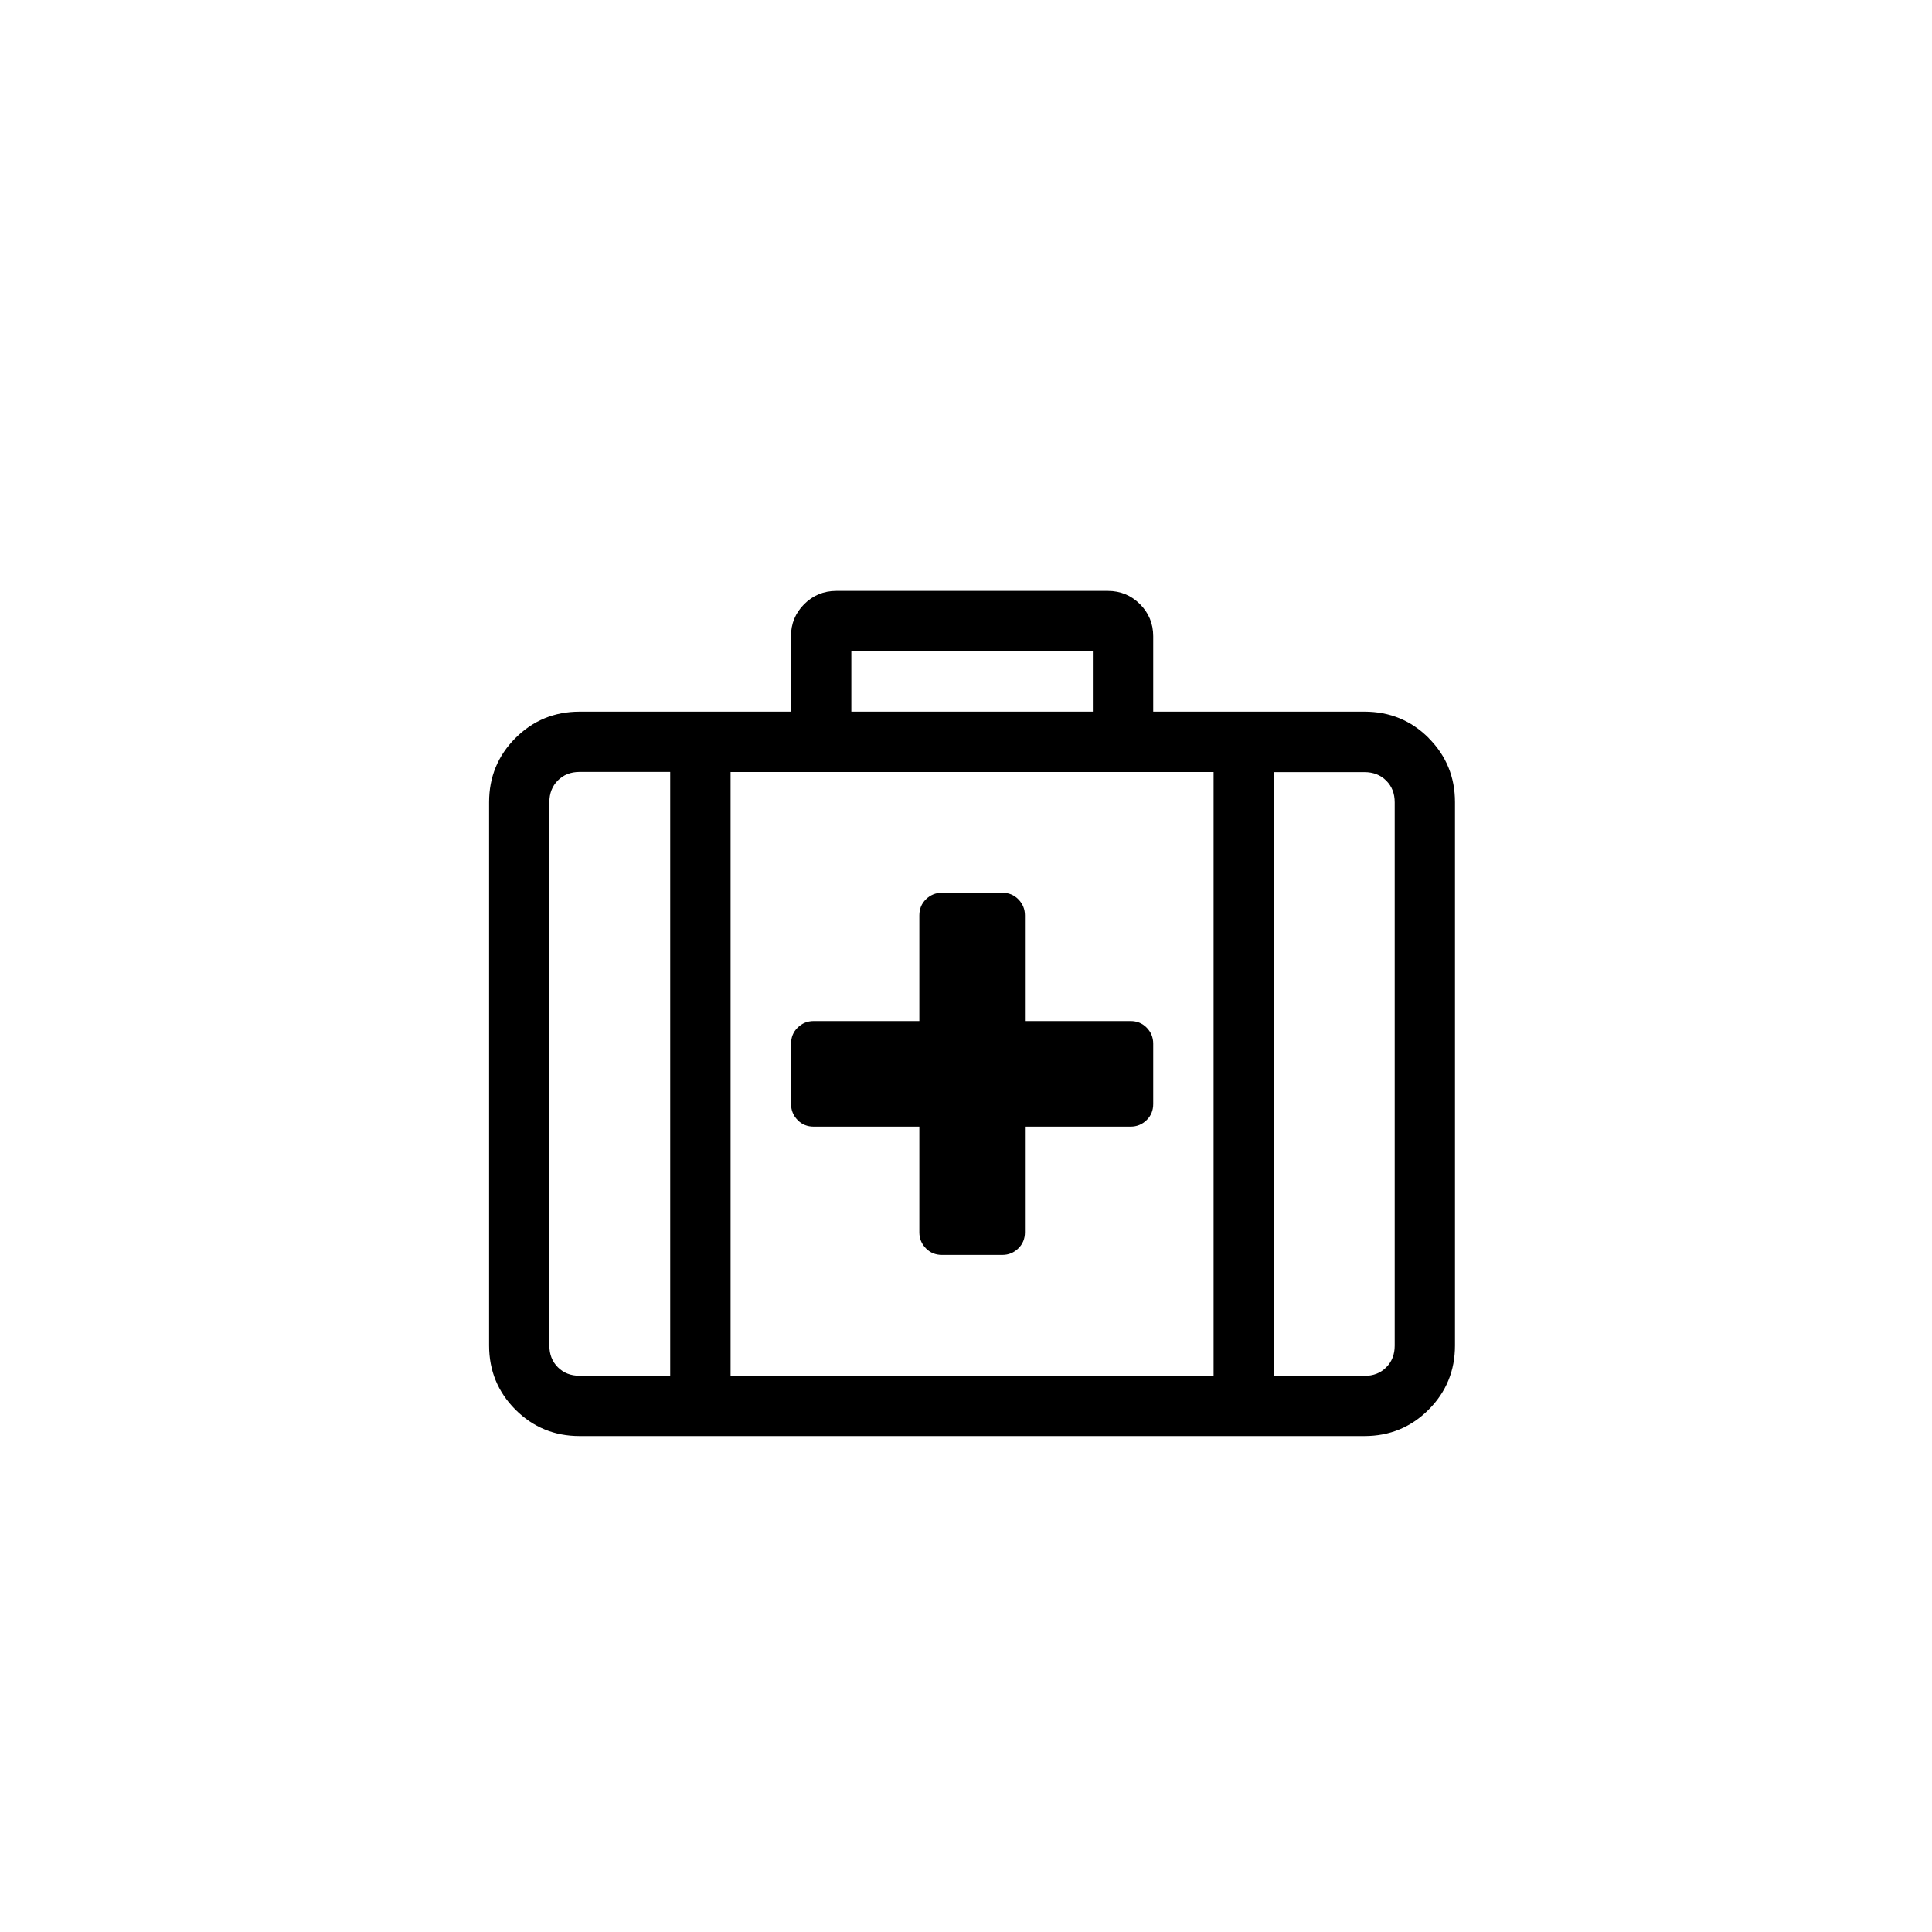
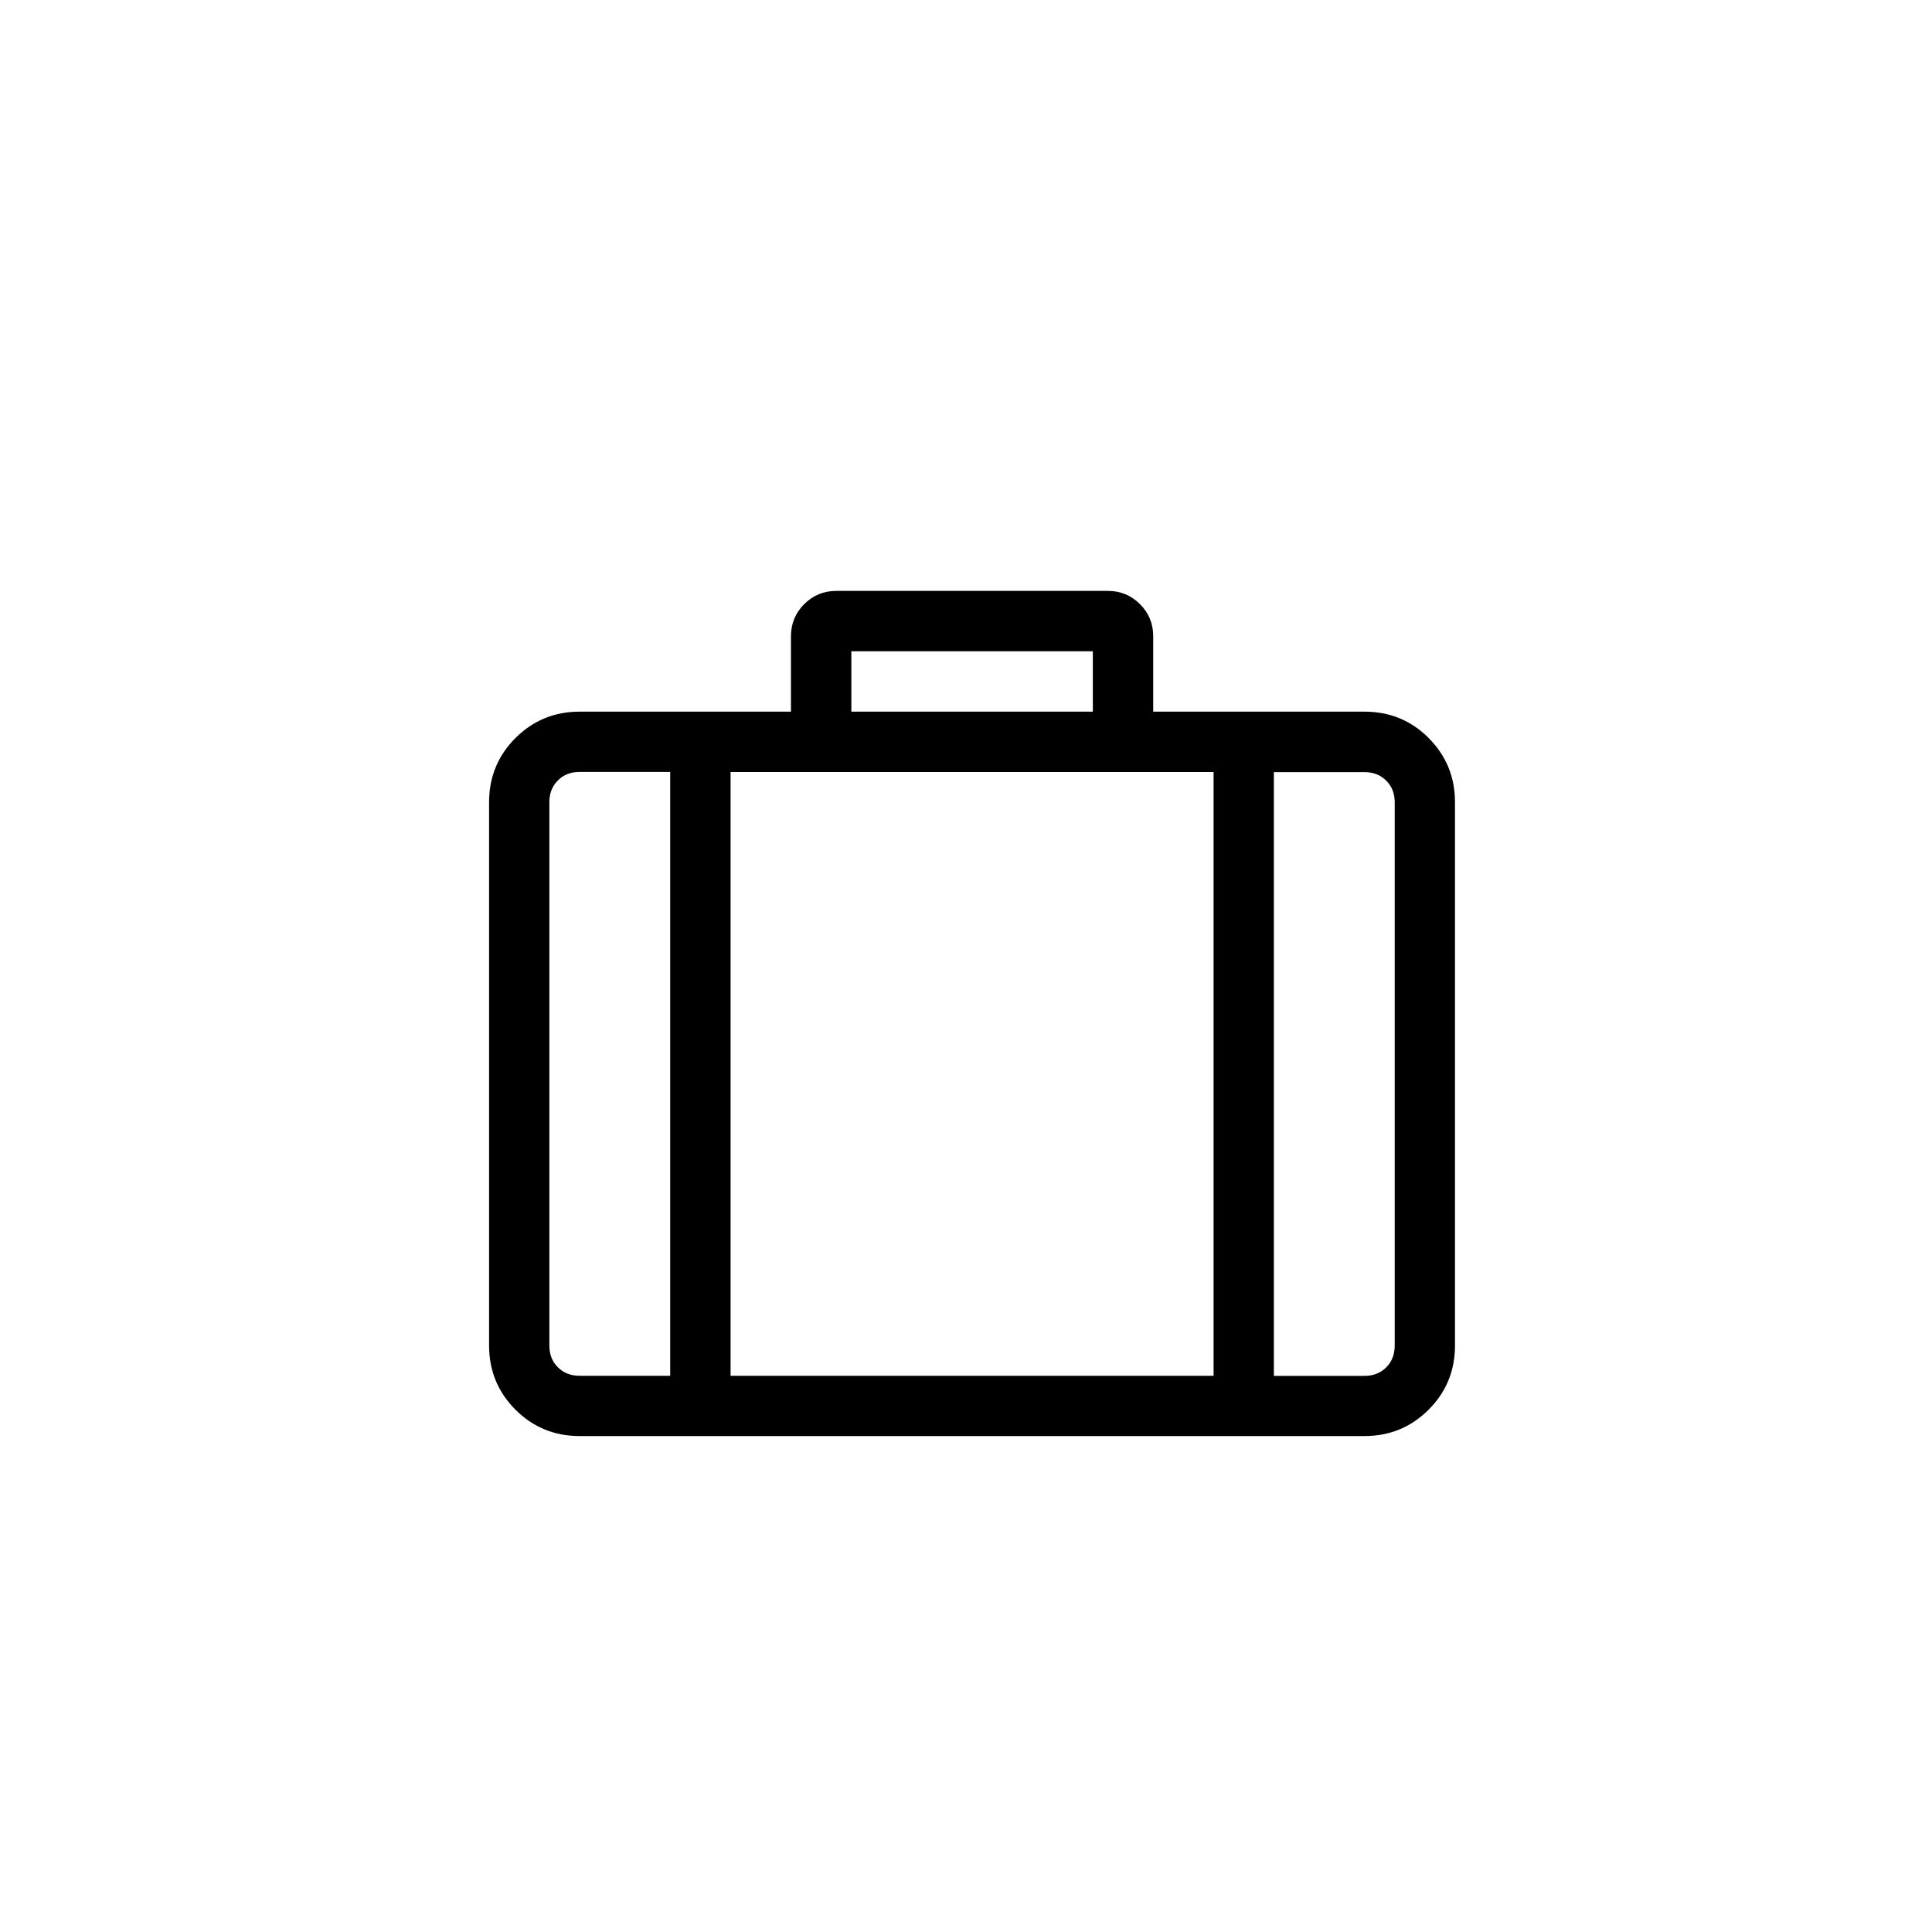
<svg xmlns="http://www.w3.org/2000/svg" id="Ebene_1" viewBox="0 0 200 200">
-   <path d="m84.23,116.63h10.94v10.94c0,.65.23,1.2.68,1.66s1.01.68,1.66.68h6.25c.65,0,1.2-.23,1.66-.68s.68-1.01.68-1.66v-10.94h10.94c.65,0,1.2-.23,1.66-.68s.68-1.01.68-1.66v-6.25c0-.65-.23-1.2-.68-1.66s-1.01-.68-1.66-.68h-10.94v-10.94c0-.65-.23-1.2-.68-1.66s-1.01-.68-1.66-.68h-6.25c-.65,0-1.2.23-1.66.68s-.68,1.01-.68,1.66v10.94h-10.94c-.65,0-1.2.23-1.66.68s-.68,1.01-.68,1.66v6.25c0,.65.23,1.2.68,1.66s1.01.68,1.66.68Z" />
  <path d="m147.9,76.4c-1.82-1.82-4.04-2.73-6.64-2.73h-21.88v-7.81c0-1.3-.46-2.41-1.37-3.32s-2.02-1.37-3.32-1.37h-28.12c-1.3,0-2.41.46-3.32,1.37s-1.37,2.02-1.37,3.32v7.81h-21.88c-2.6,0-4.82.91-6.64,2.73s-2.73,4.04-2.73,6.64v56.25c0,2.6.91,4.82,2.73,6.64s4.04,2.73,6.64,2.73h81.25c2.6,0,4.82-.91,6.64-2.73s2.73-4.04,2.73-6.64v-56.25c0-2.6-.91-4.82-2.73-6.64Zm-59.77-8.98h25v6.25h-25v-6.25Zm-18.75,75h-9.38c-.91,0-1.66-.29-2.25-.88s-.88-1.33-.88-2.25v-56.25c0-.91.29-1.66.88-2.25s1.33-.88,2.25-.88h9.38v62.5Zm56.25,0h-50v-62.5h50v62.5Zm18.75-3.12c0,.91-.29,1.66-.88,2.25s-1.33.88-2.25.88h-9.38v-62.5h9.38c.91,0,1.66.29,2.25.88s.88,1.33.88,2.25v56.25Z" />
</svg>